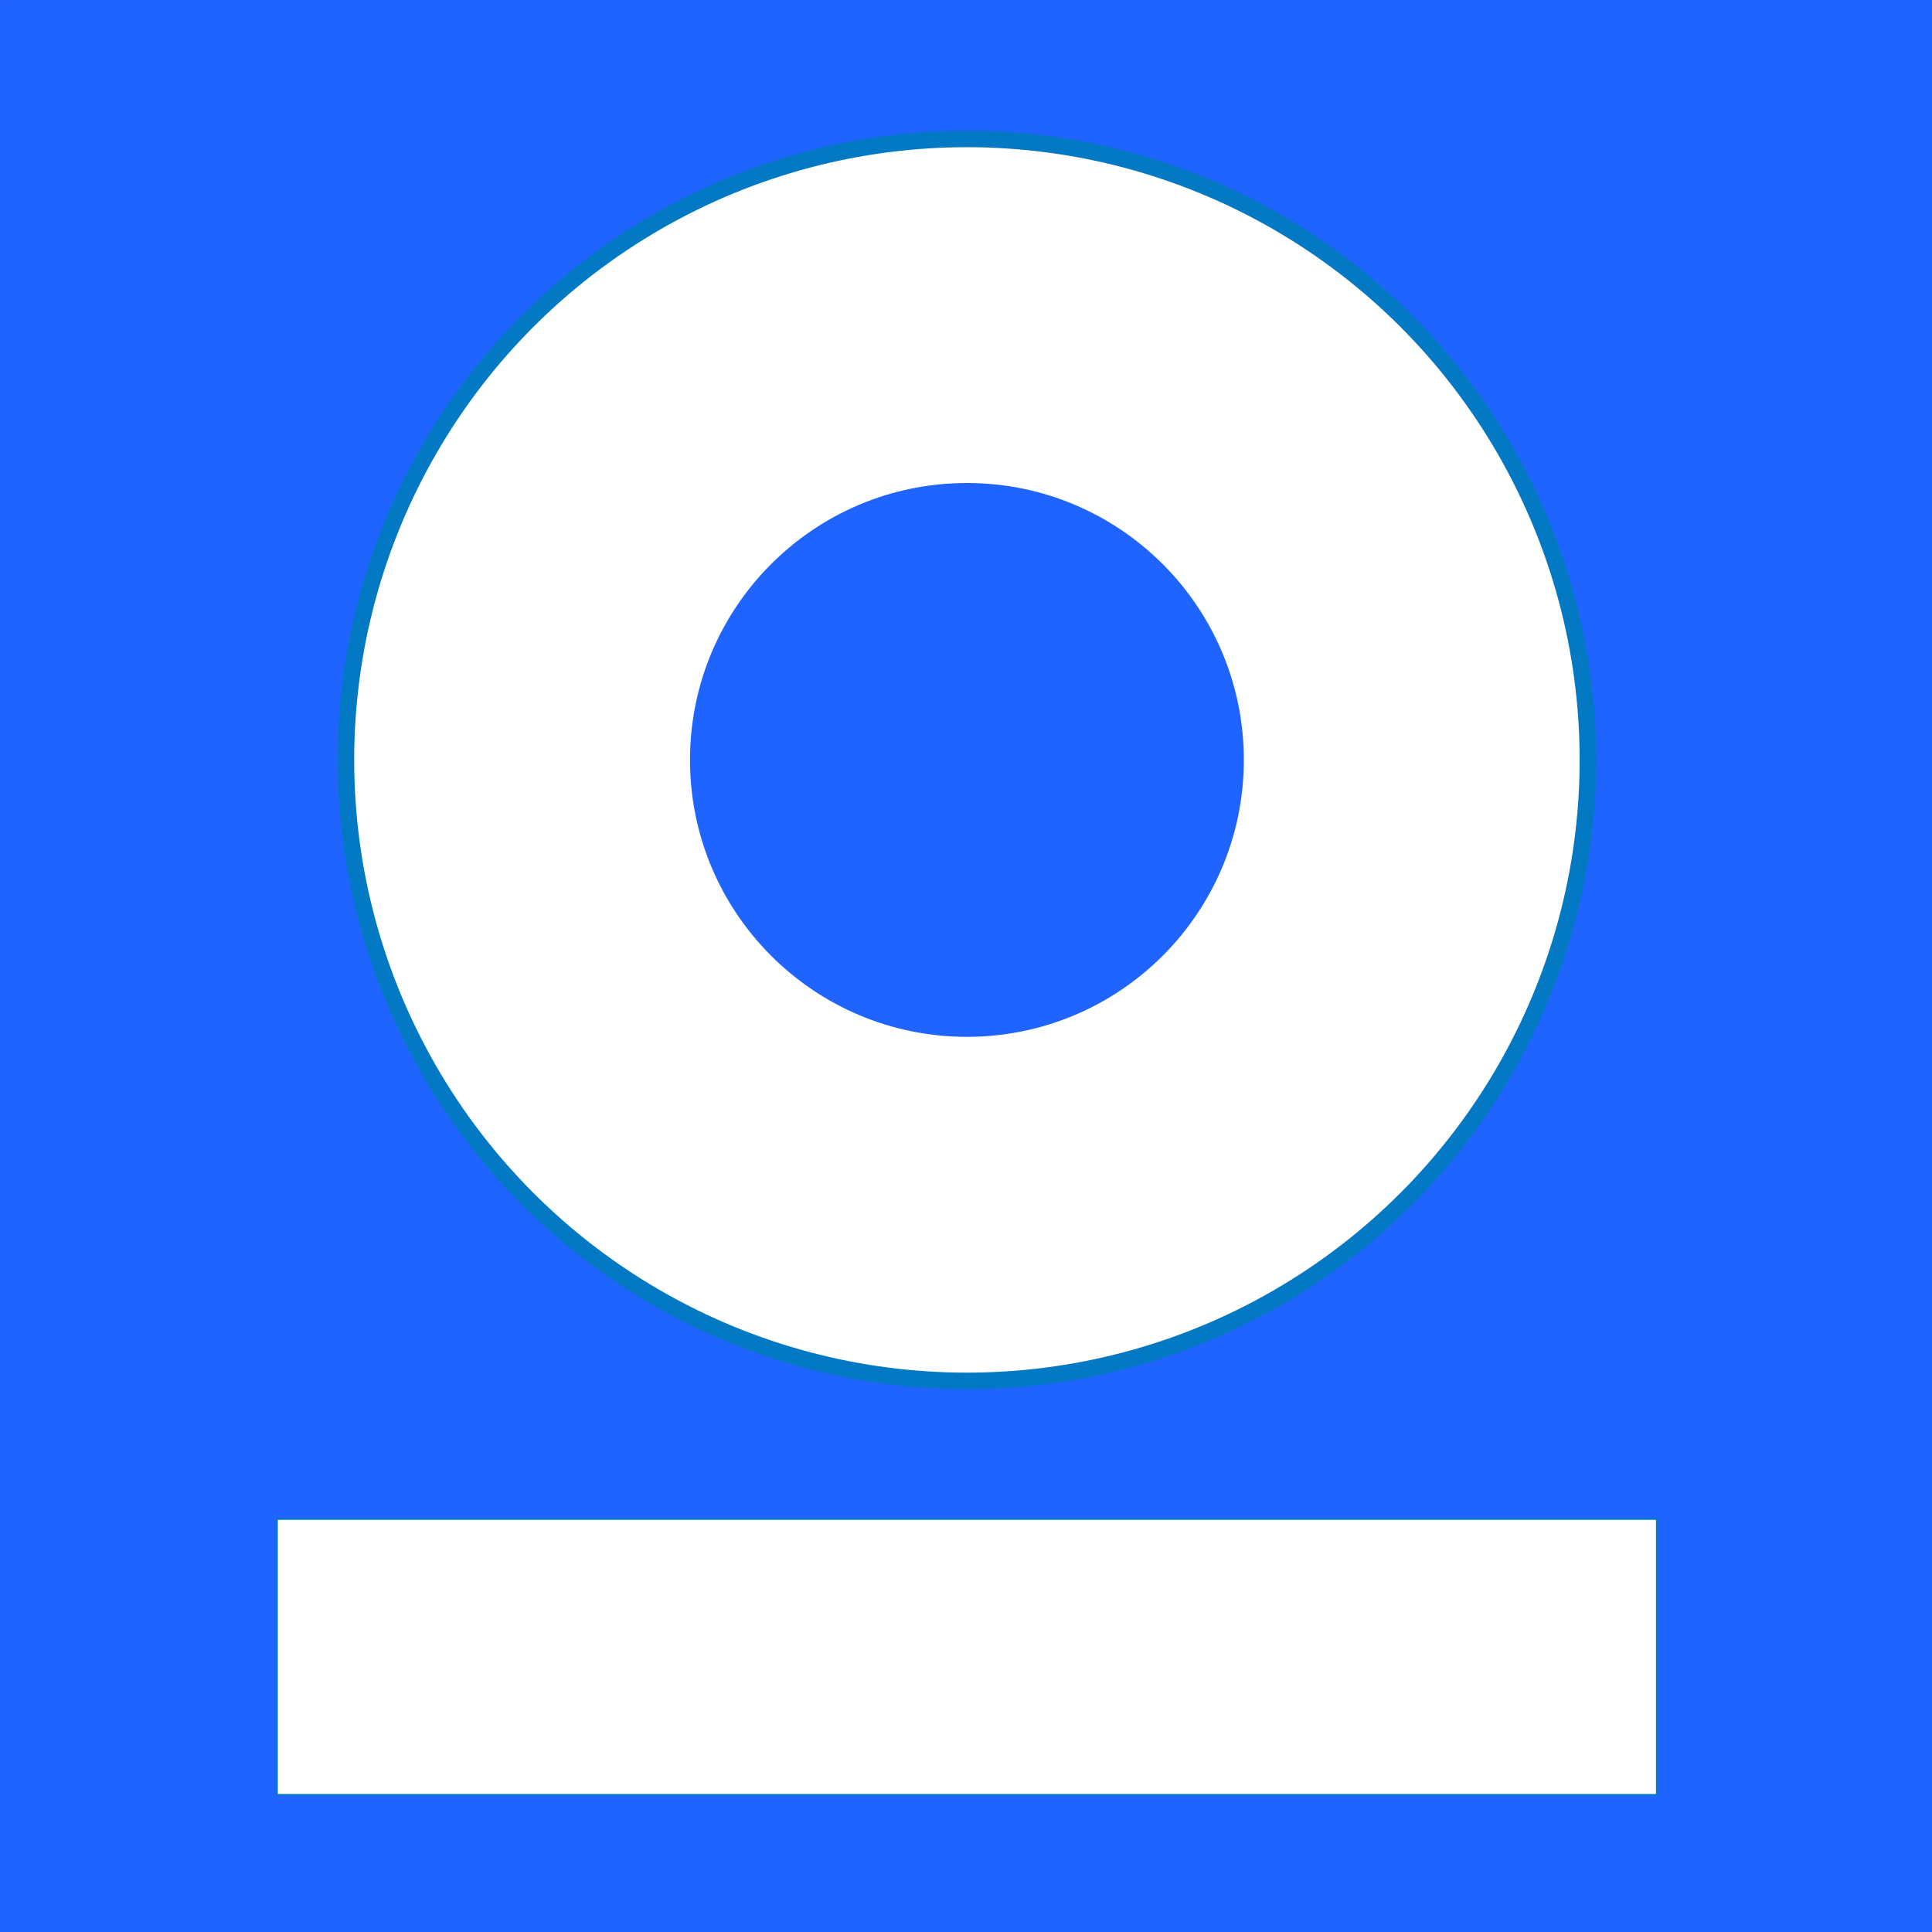
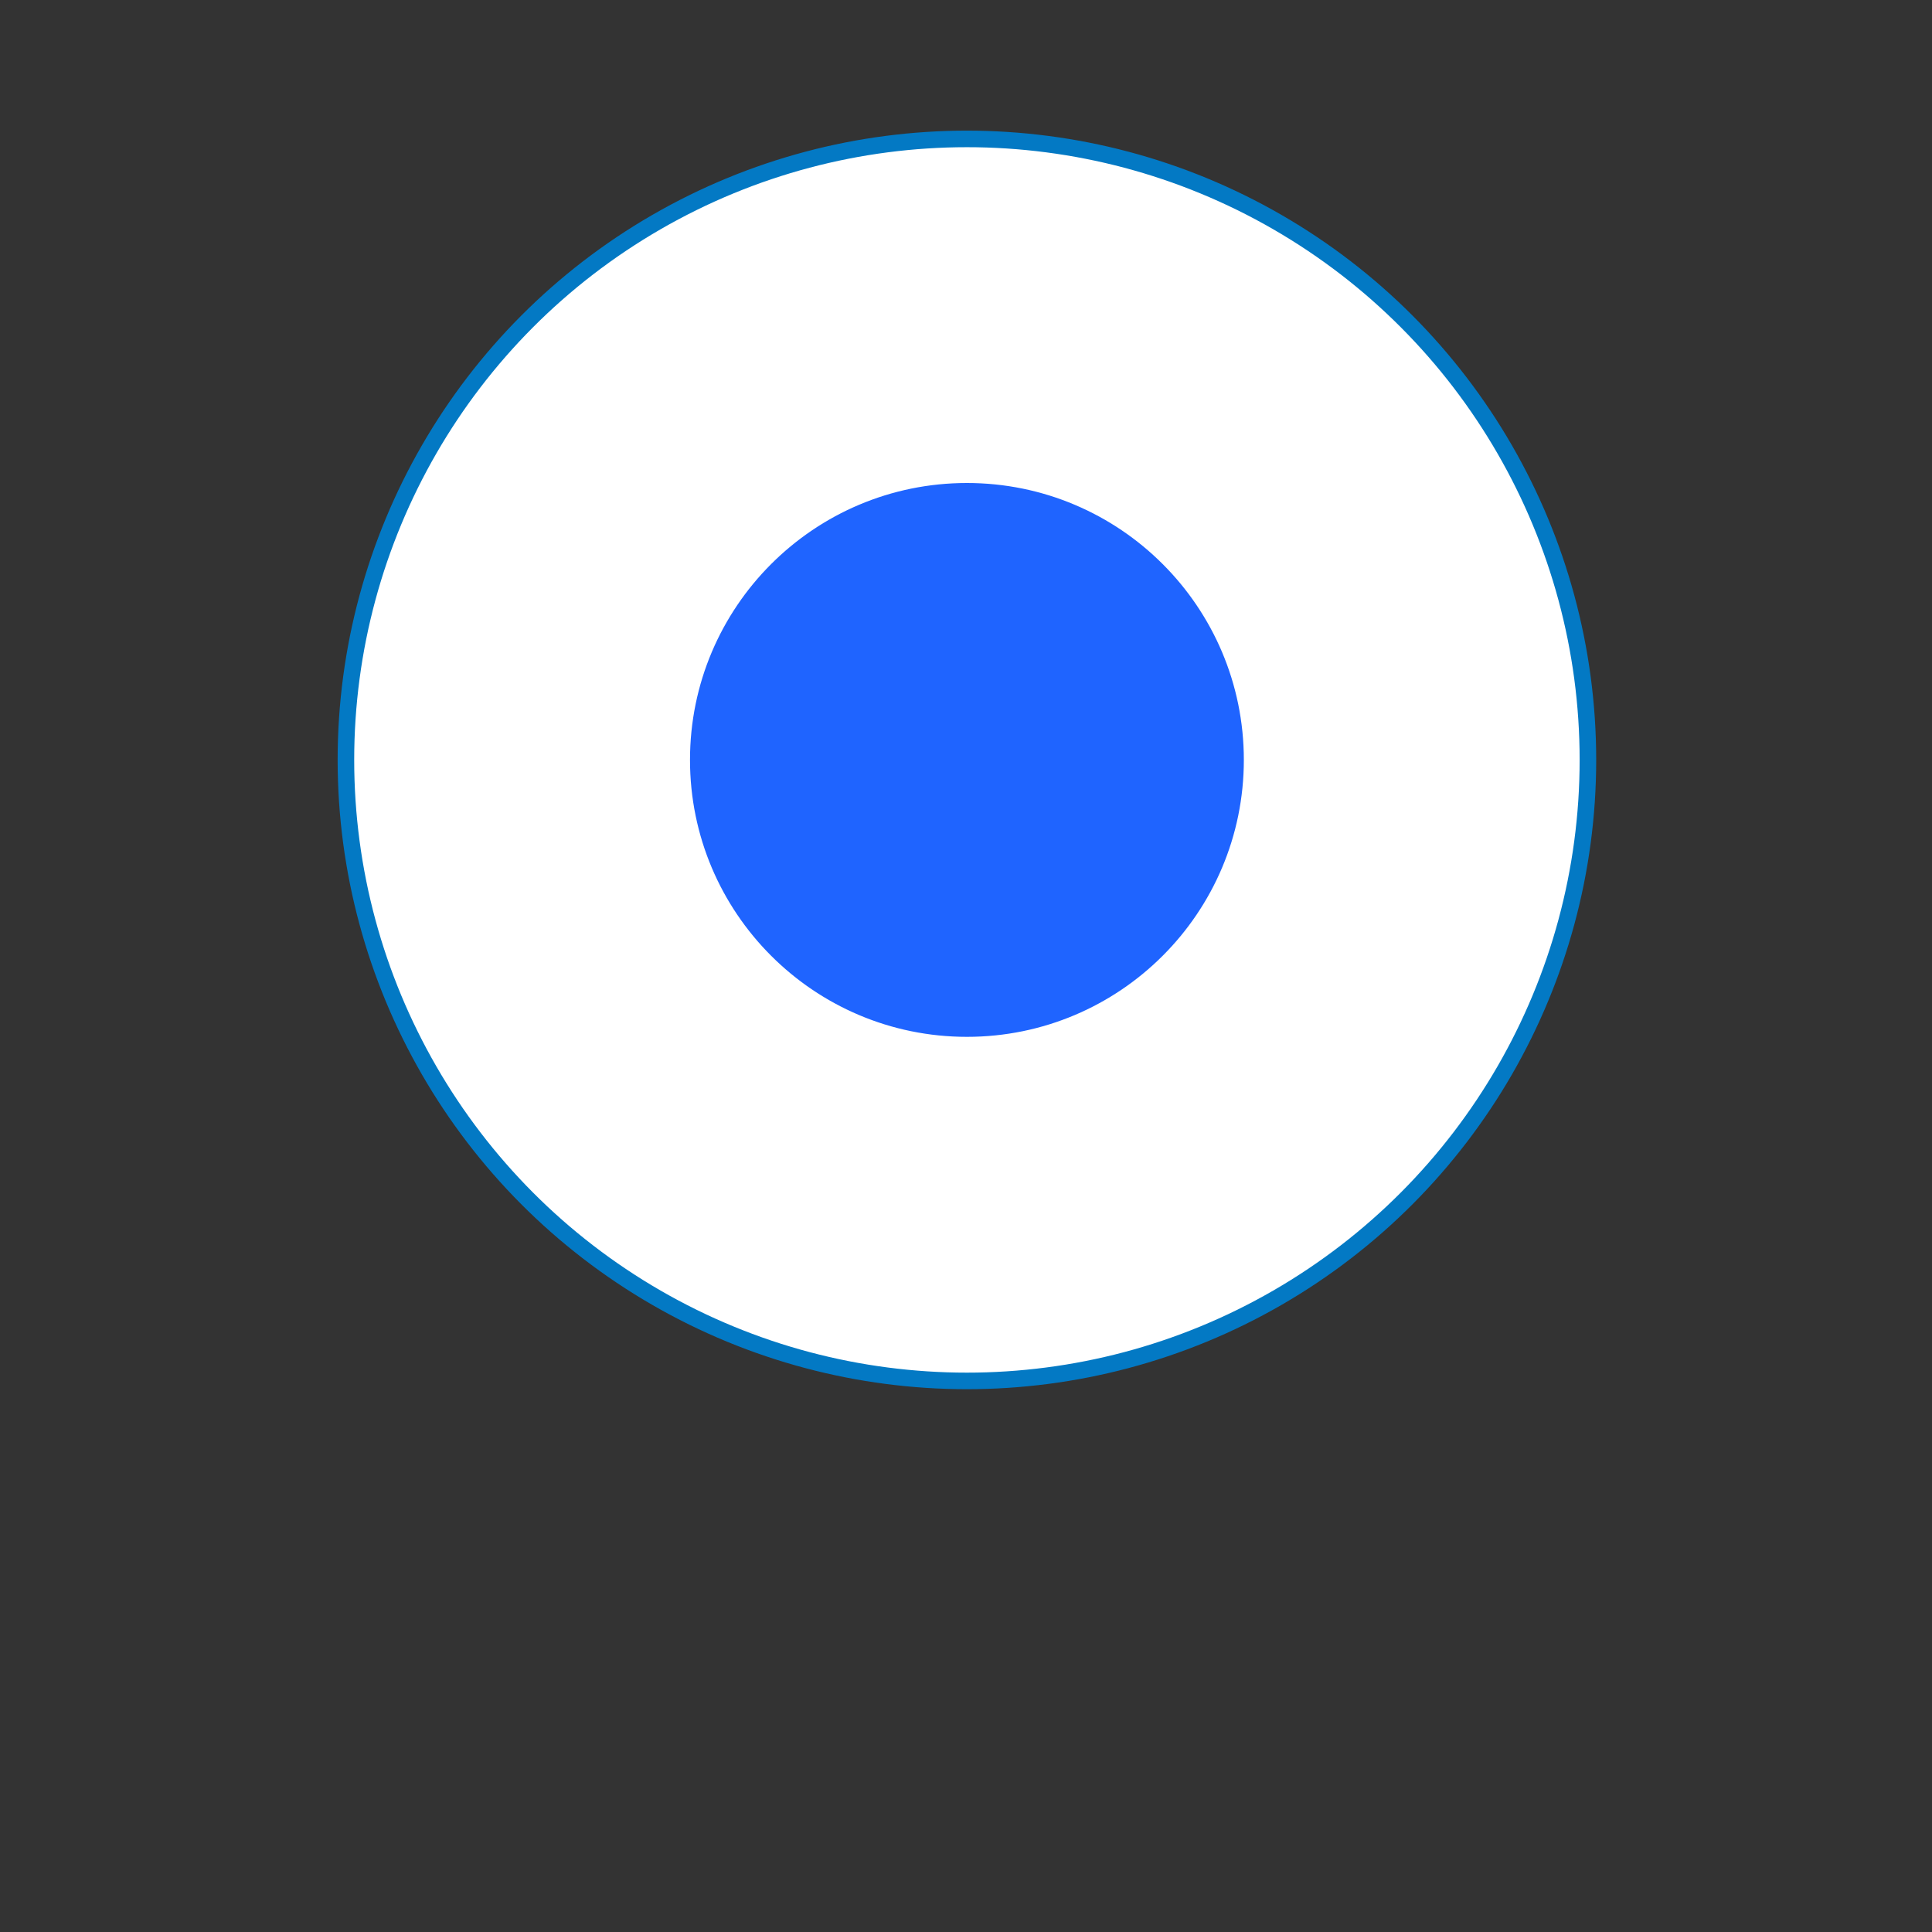
<svg xmlns="http://www.w3.org/2000/svg" viewBox="0 0 252 252" color-interpolation-filters="sRGB" fill="none" fill-rule="evenodd" font-size="12" overflow="visible" stroke-linecap="square" stroke-miterlimit="3">
  <rect x="0" y="0" width="252" height="252" fill="#333333" stroke="none" />
  <style>.st1{fill:#1f64ff;stroke:#1f64ff;stroke-linecap:round;stroke-linejoin:round;stroke-width:.24}</style>
  <g id="group6-1" transform="translate(.12 -.12)">
    <g id="shape2-2">
-       <path class="st1" d="M0 .24h252v252H0z" />
-     </g>
+       </g>
    <g id="shape3-4" transform="translate(45 -72)">
      <circle cx="81" cy="171.24" fill="#fff" stroke="#0379c4" stroke-linecap="round" stroke-linejoin="round" stroke-width="2.16" r="81" />
    </g>
    <g id="shape4-6" transform="translate(90 -117)">
      <circle cx="36" cy="216.24" class="st1" r="36" />
    </g>
    <g id="shape5-8" transform="translate(36 -18)">
-       <path fill="#fff" stroke="#0379c4" stroke-linecap="round" stroke-linejoin="round" stroke-width=".24" d="M0 216.24h180v36H0z" />
-     </g>
+       </g>
  </g>
</svg>